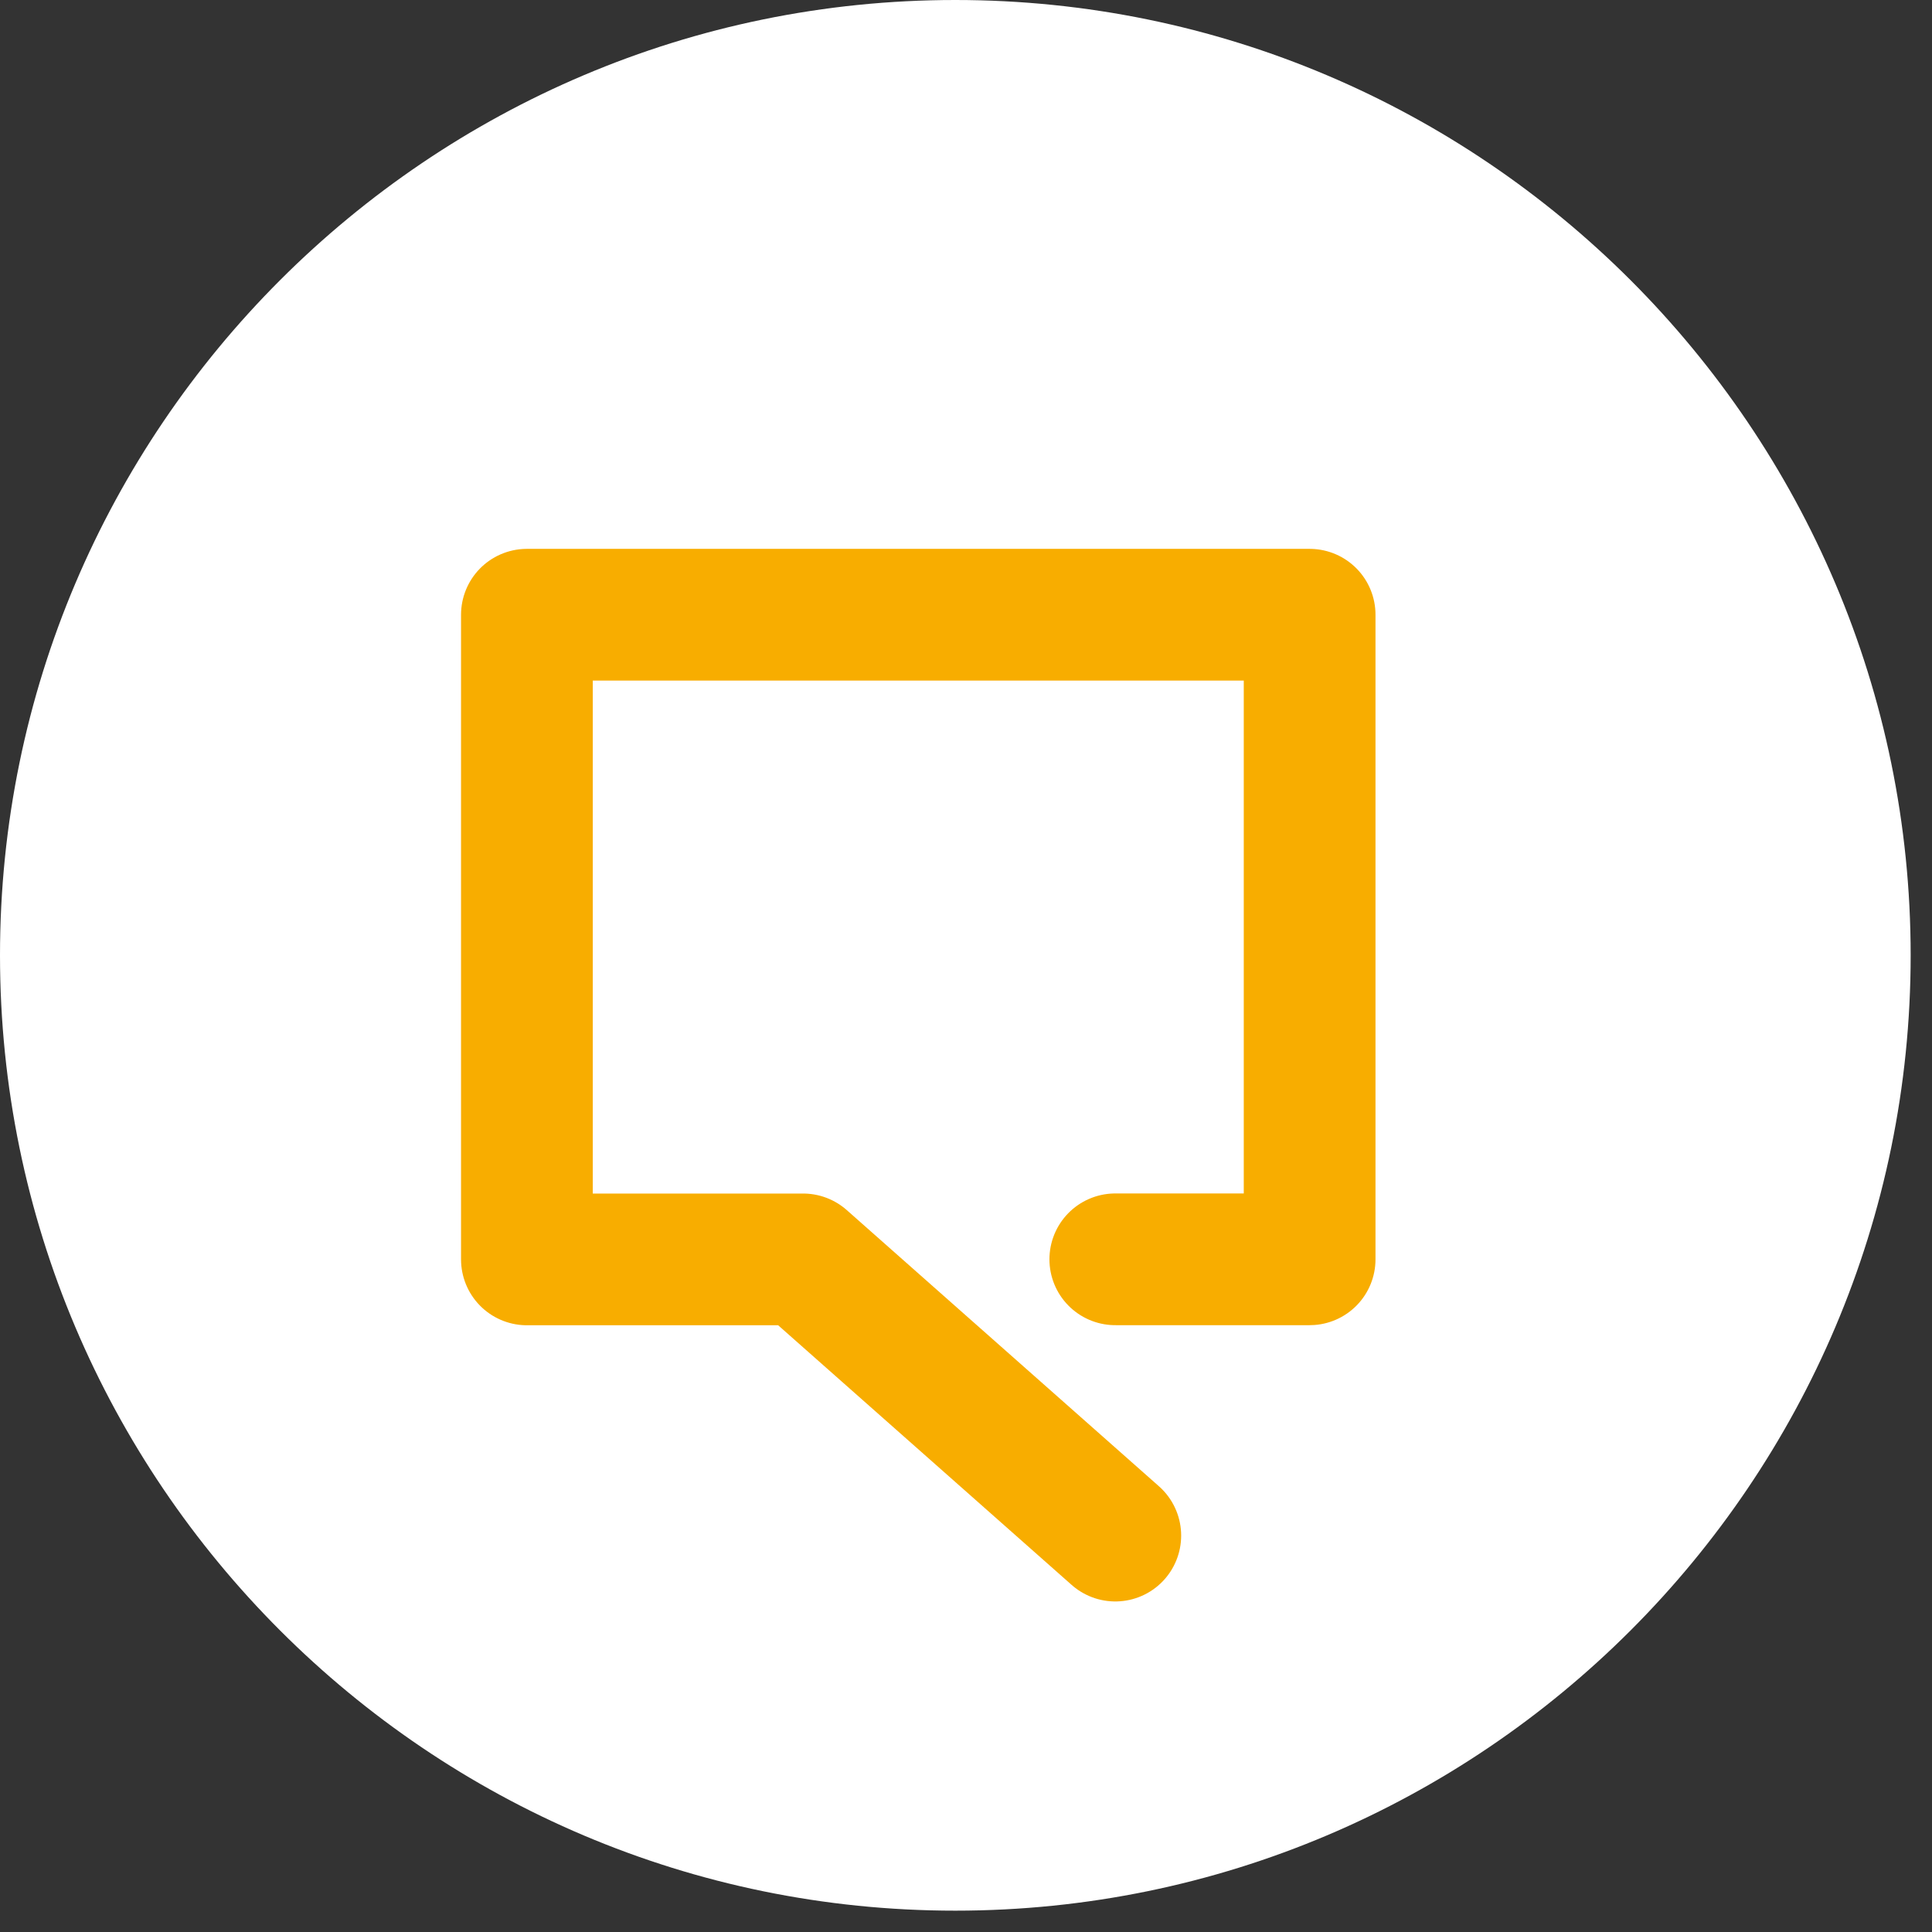
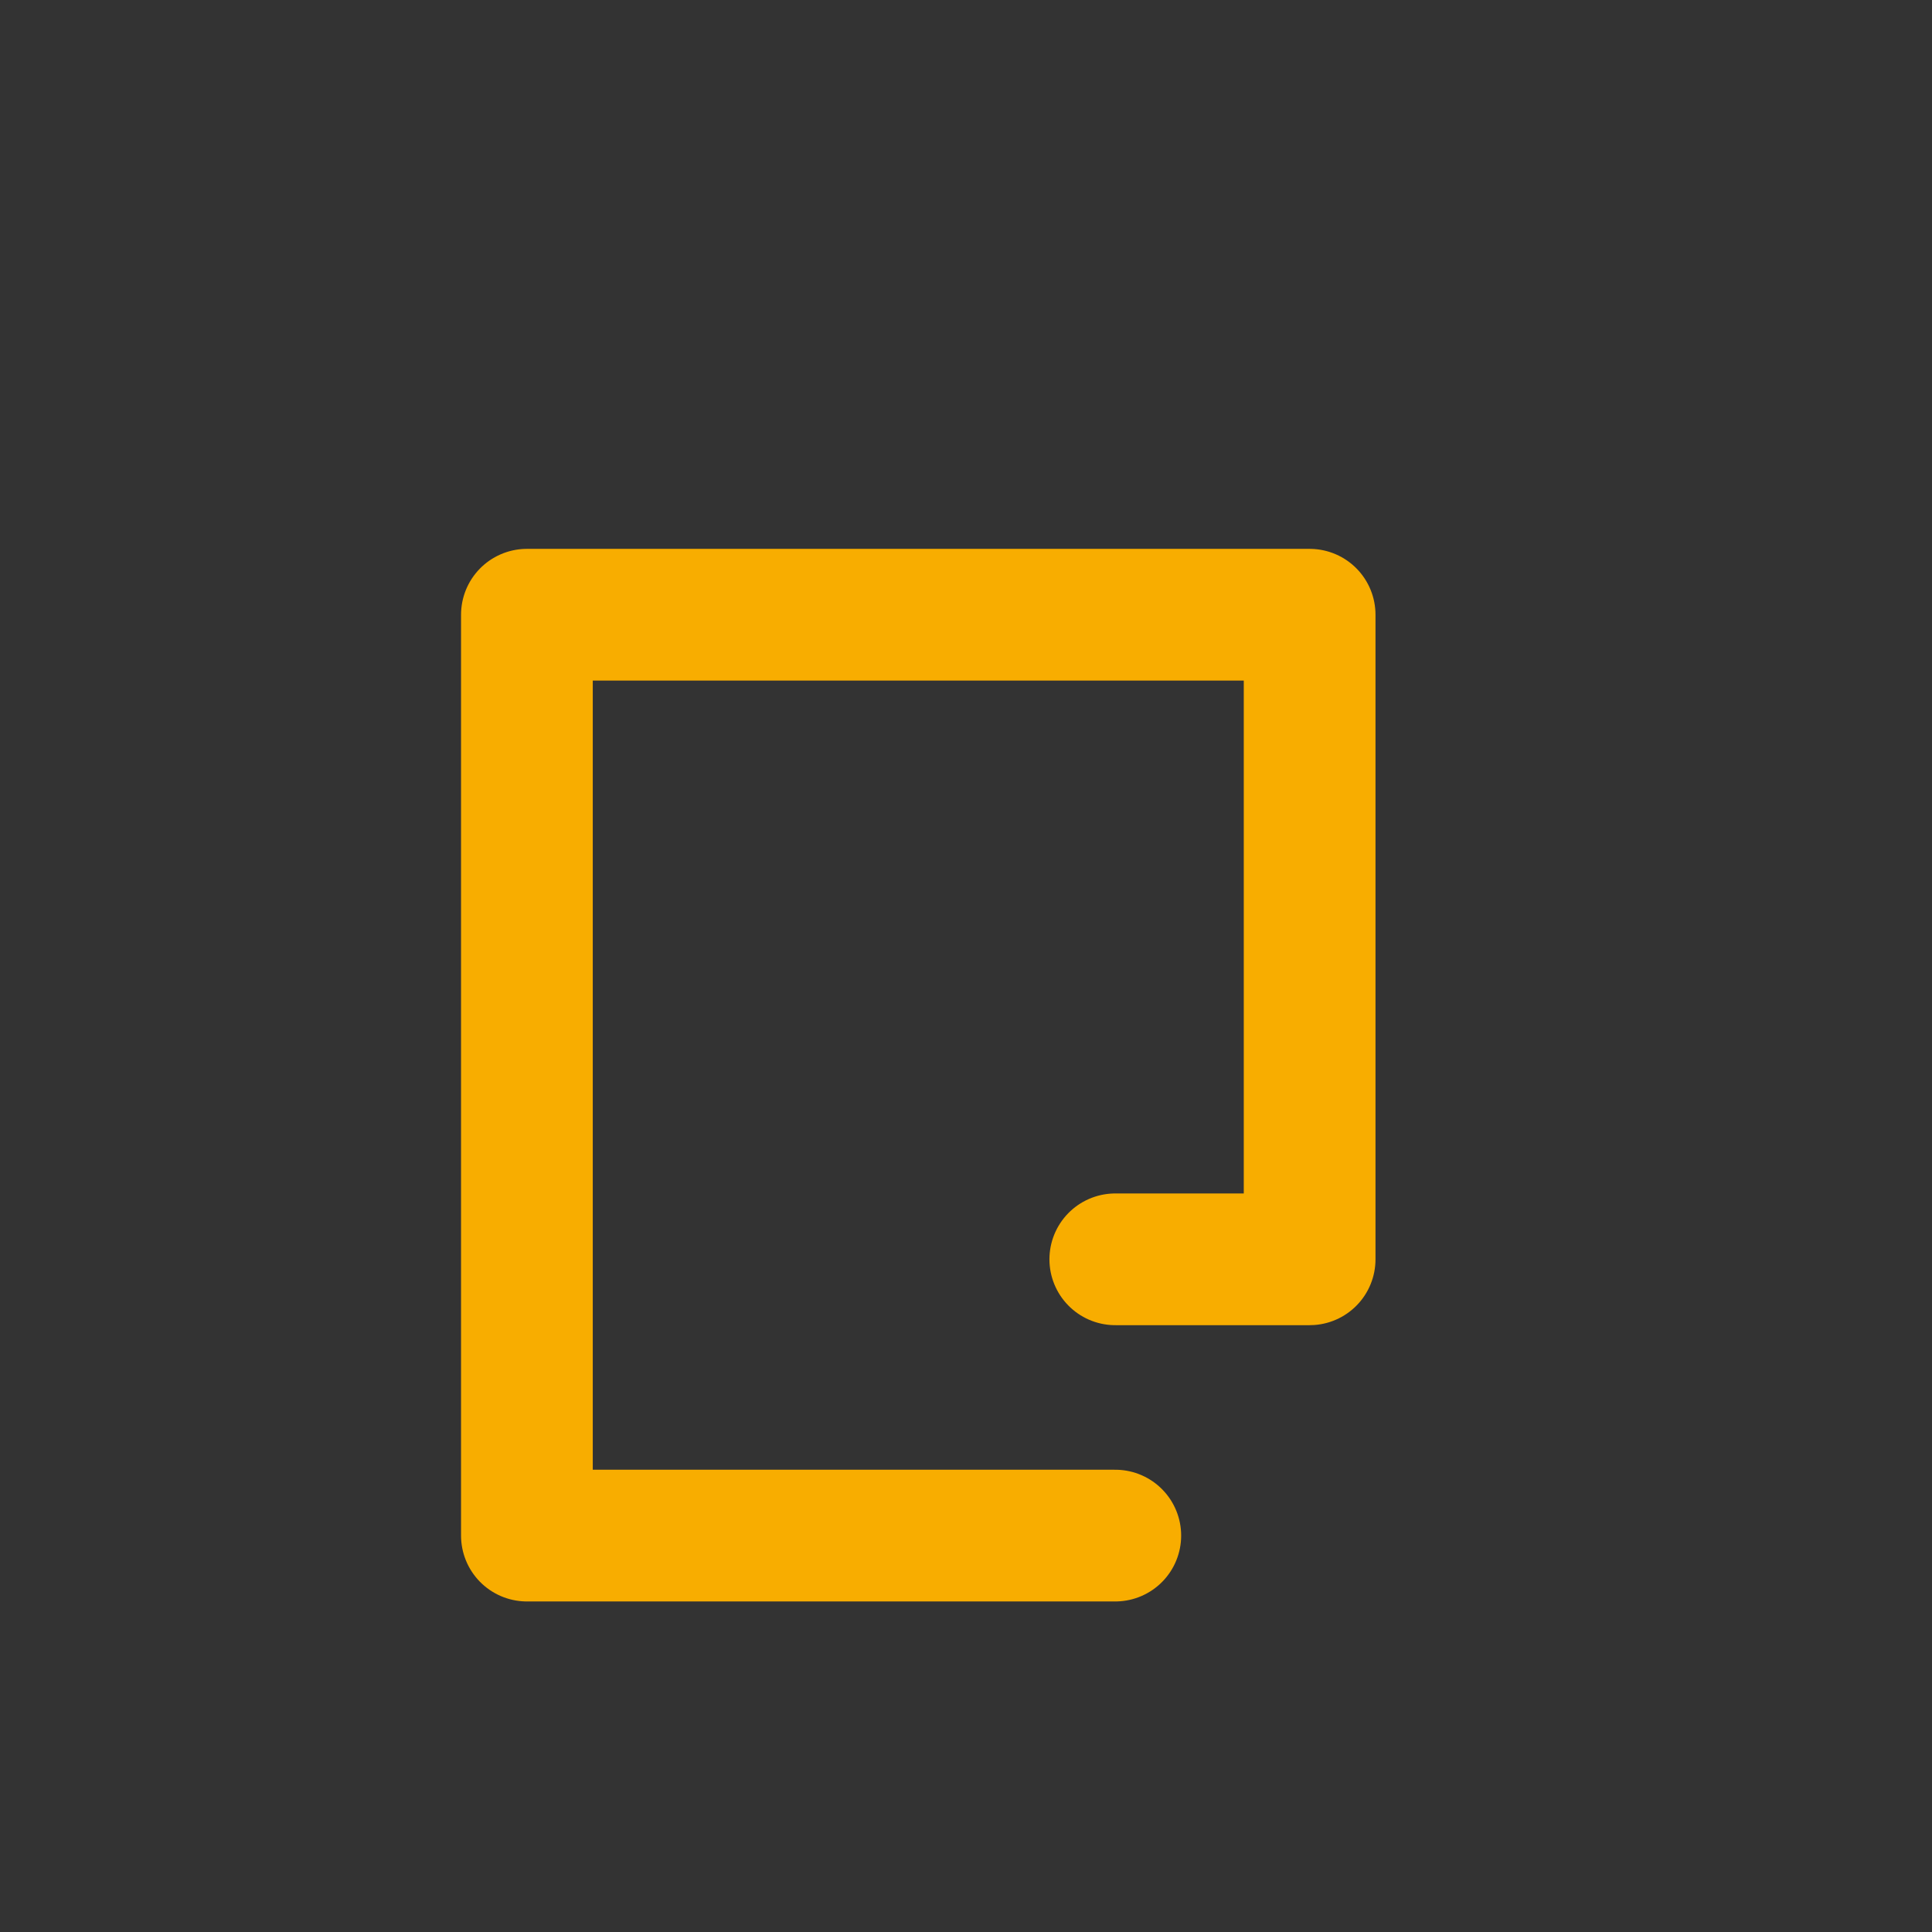
<svg xmlns="http://www.w3.org/2000/svg" width="22" height="22">
  <rect width="100%" height="100%" fill="#333333" stroke="none" />
  <title>Group 4</title>
  <g fill="none" fill-rule="evenodd">
-     <path d="M10.878 0C4.88 0 0 4.88 0 10.878s4.88 10.879 10.878 10.879 10.879-4.88 10.879-10.879C21.757 4.88 16.877 0 10.878 0" fill="#FFF" />
-     <path stroke="#F8AD00" stroke-width="1.5" stroke-linecap="round" stroke-linejoin="round" d="M12.7 17.486l-3.555-3.145H6V7h8.913v7.34H12.7" />
+     <path stroke="#F8AD00" stroke-width="1.5" stroke-linecap="round" stroke-linejoin="round" d="M12.7 17.486H6V7h8.913v7.34H12.7" />
  </g>
</svg>